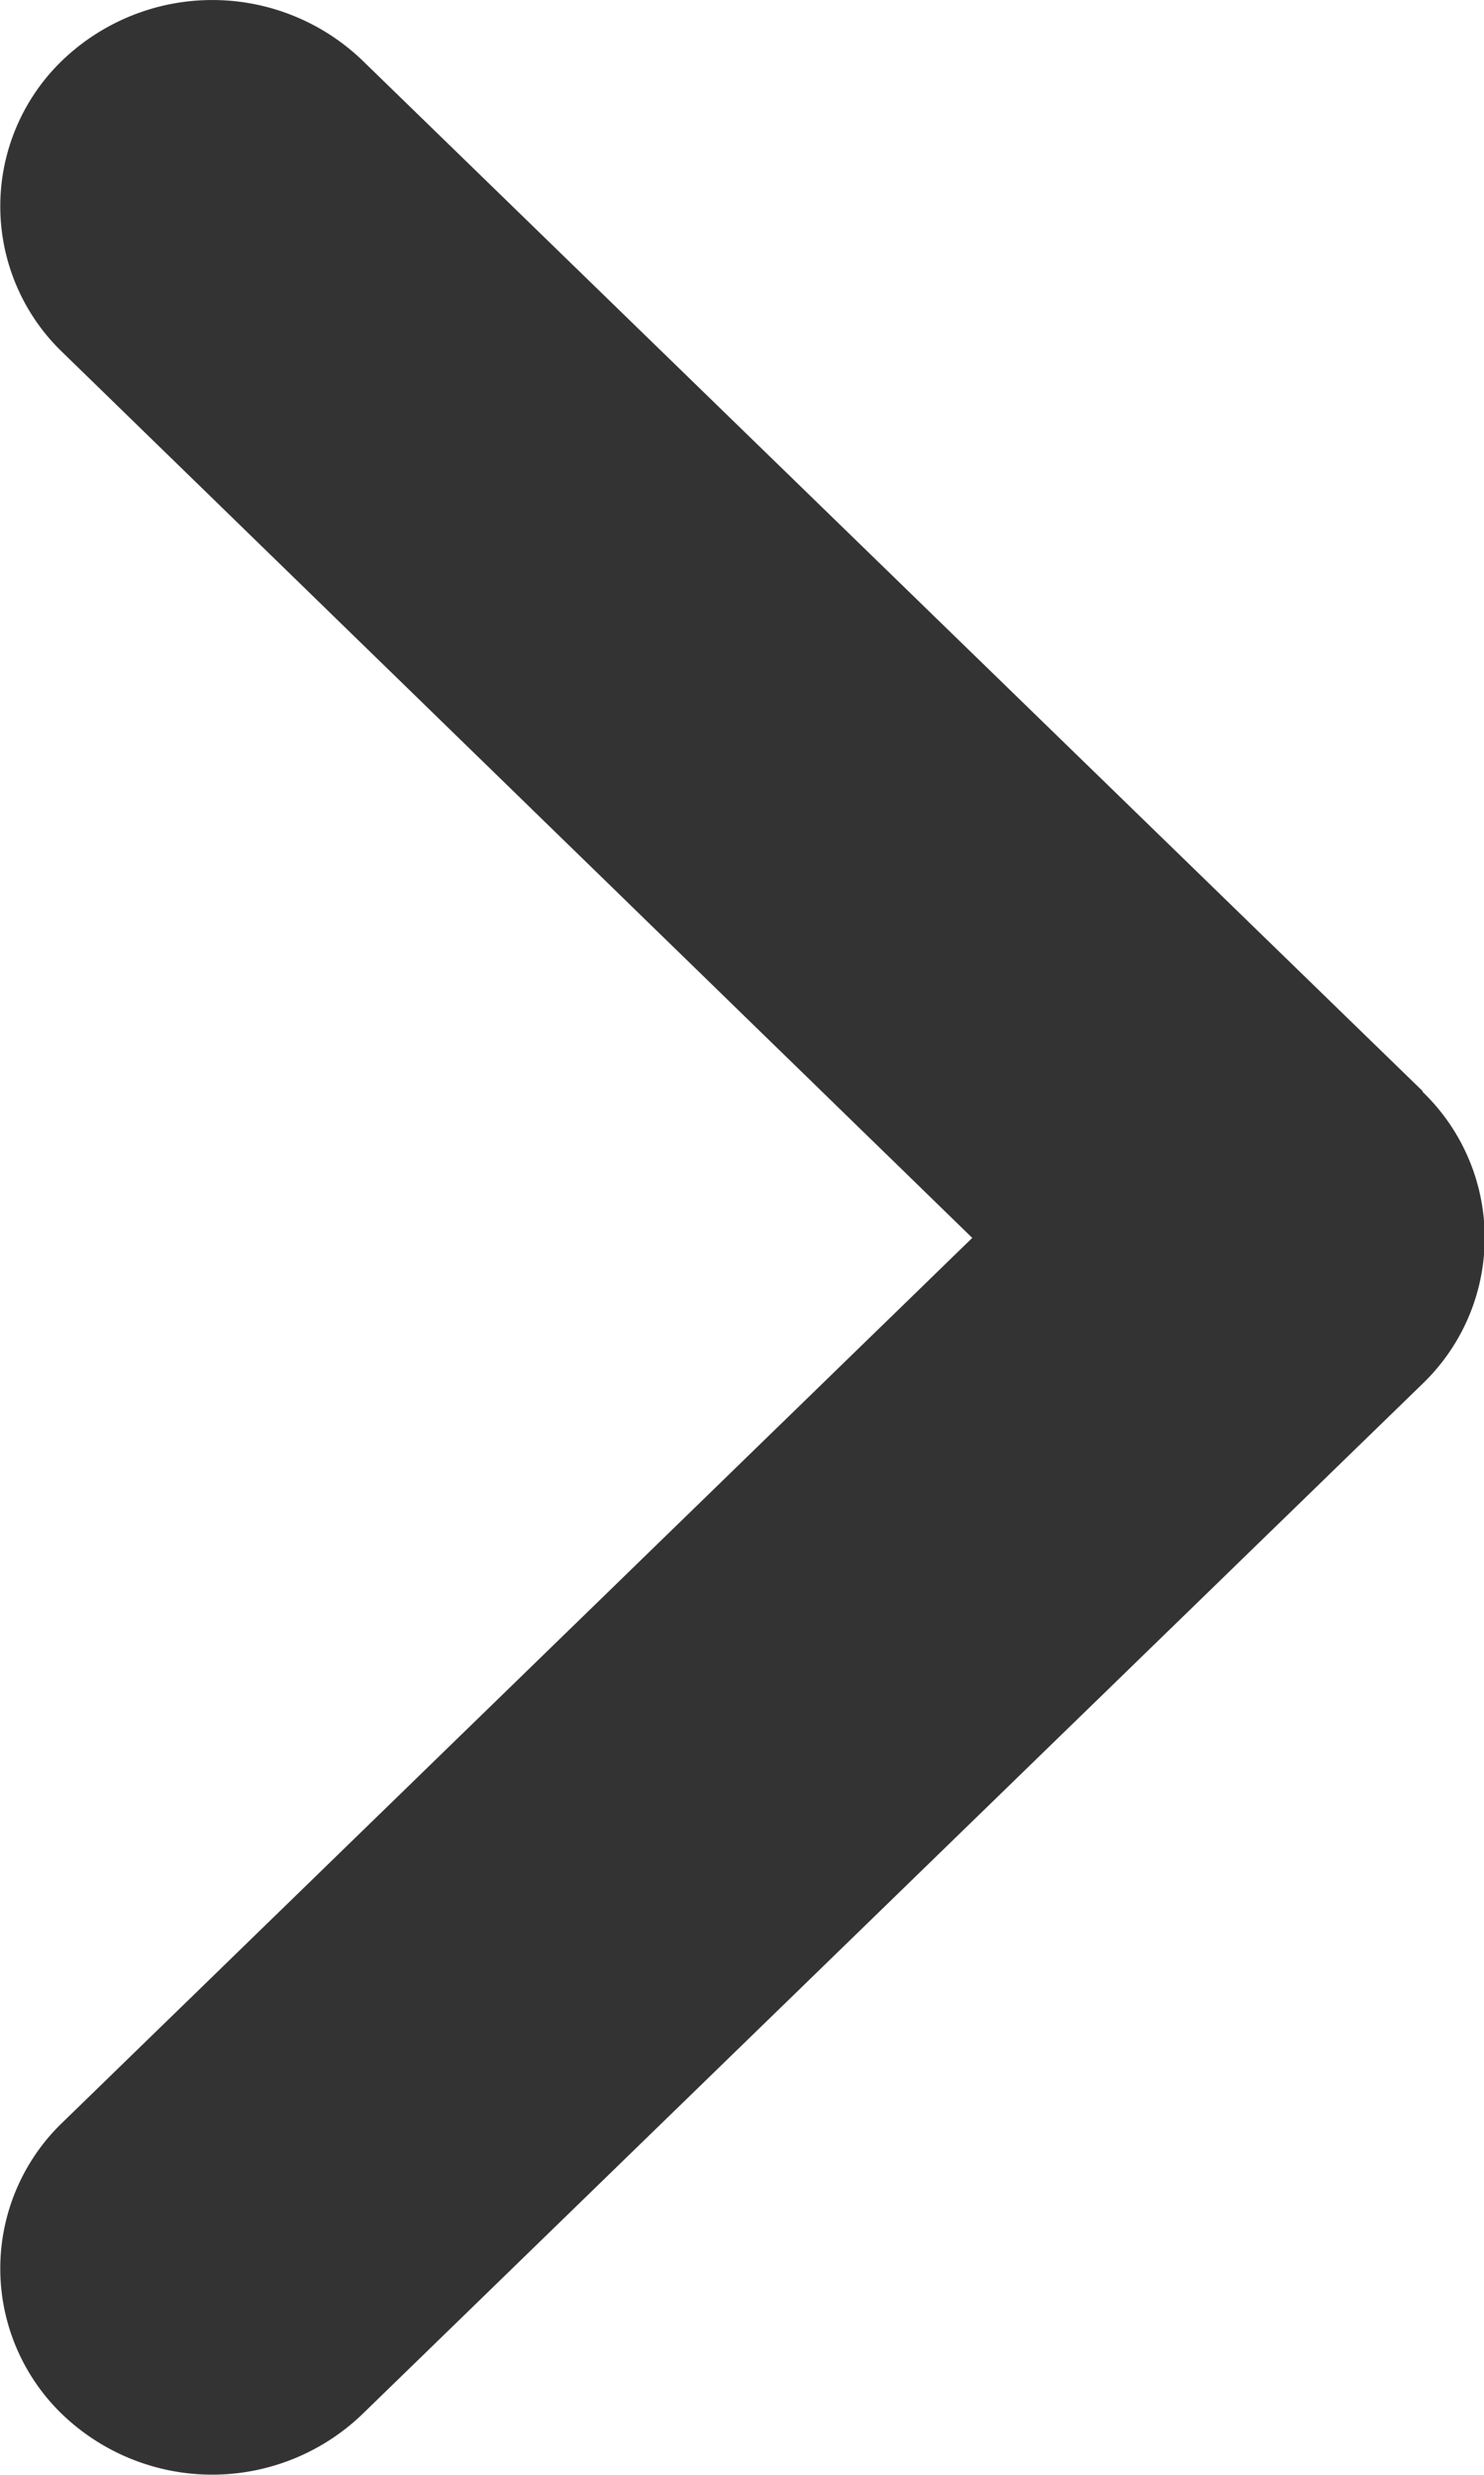
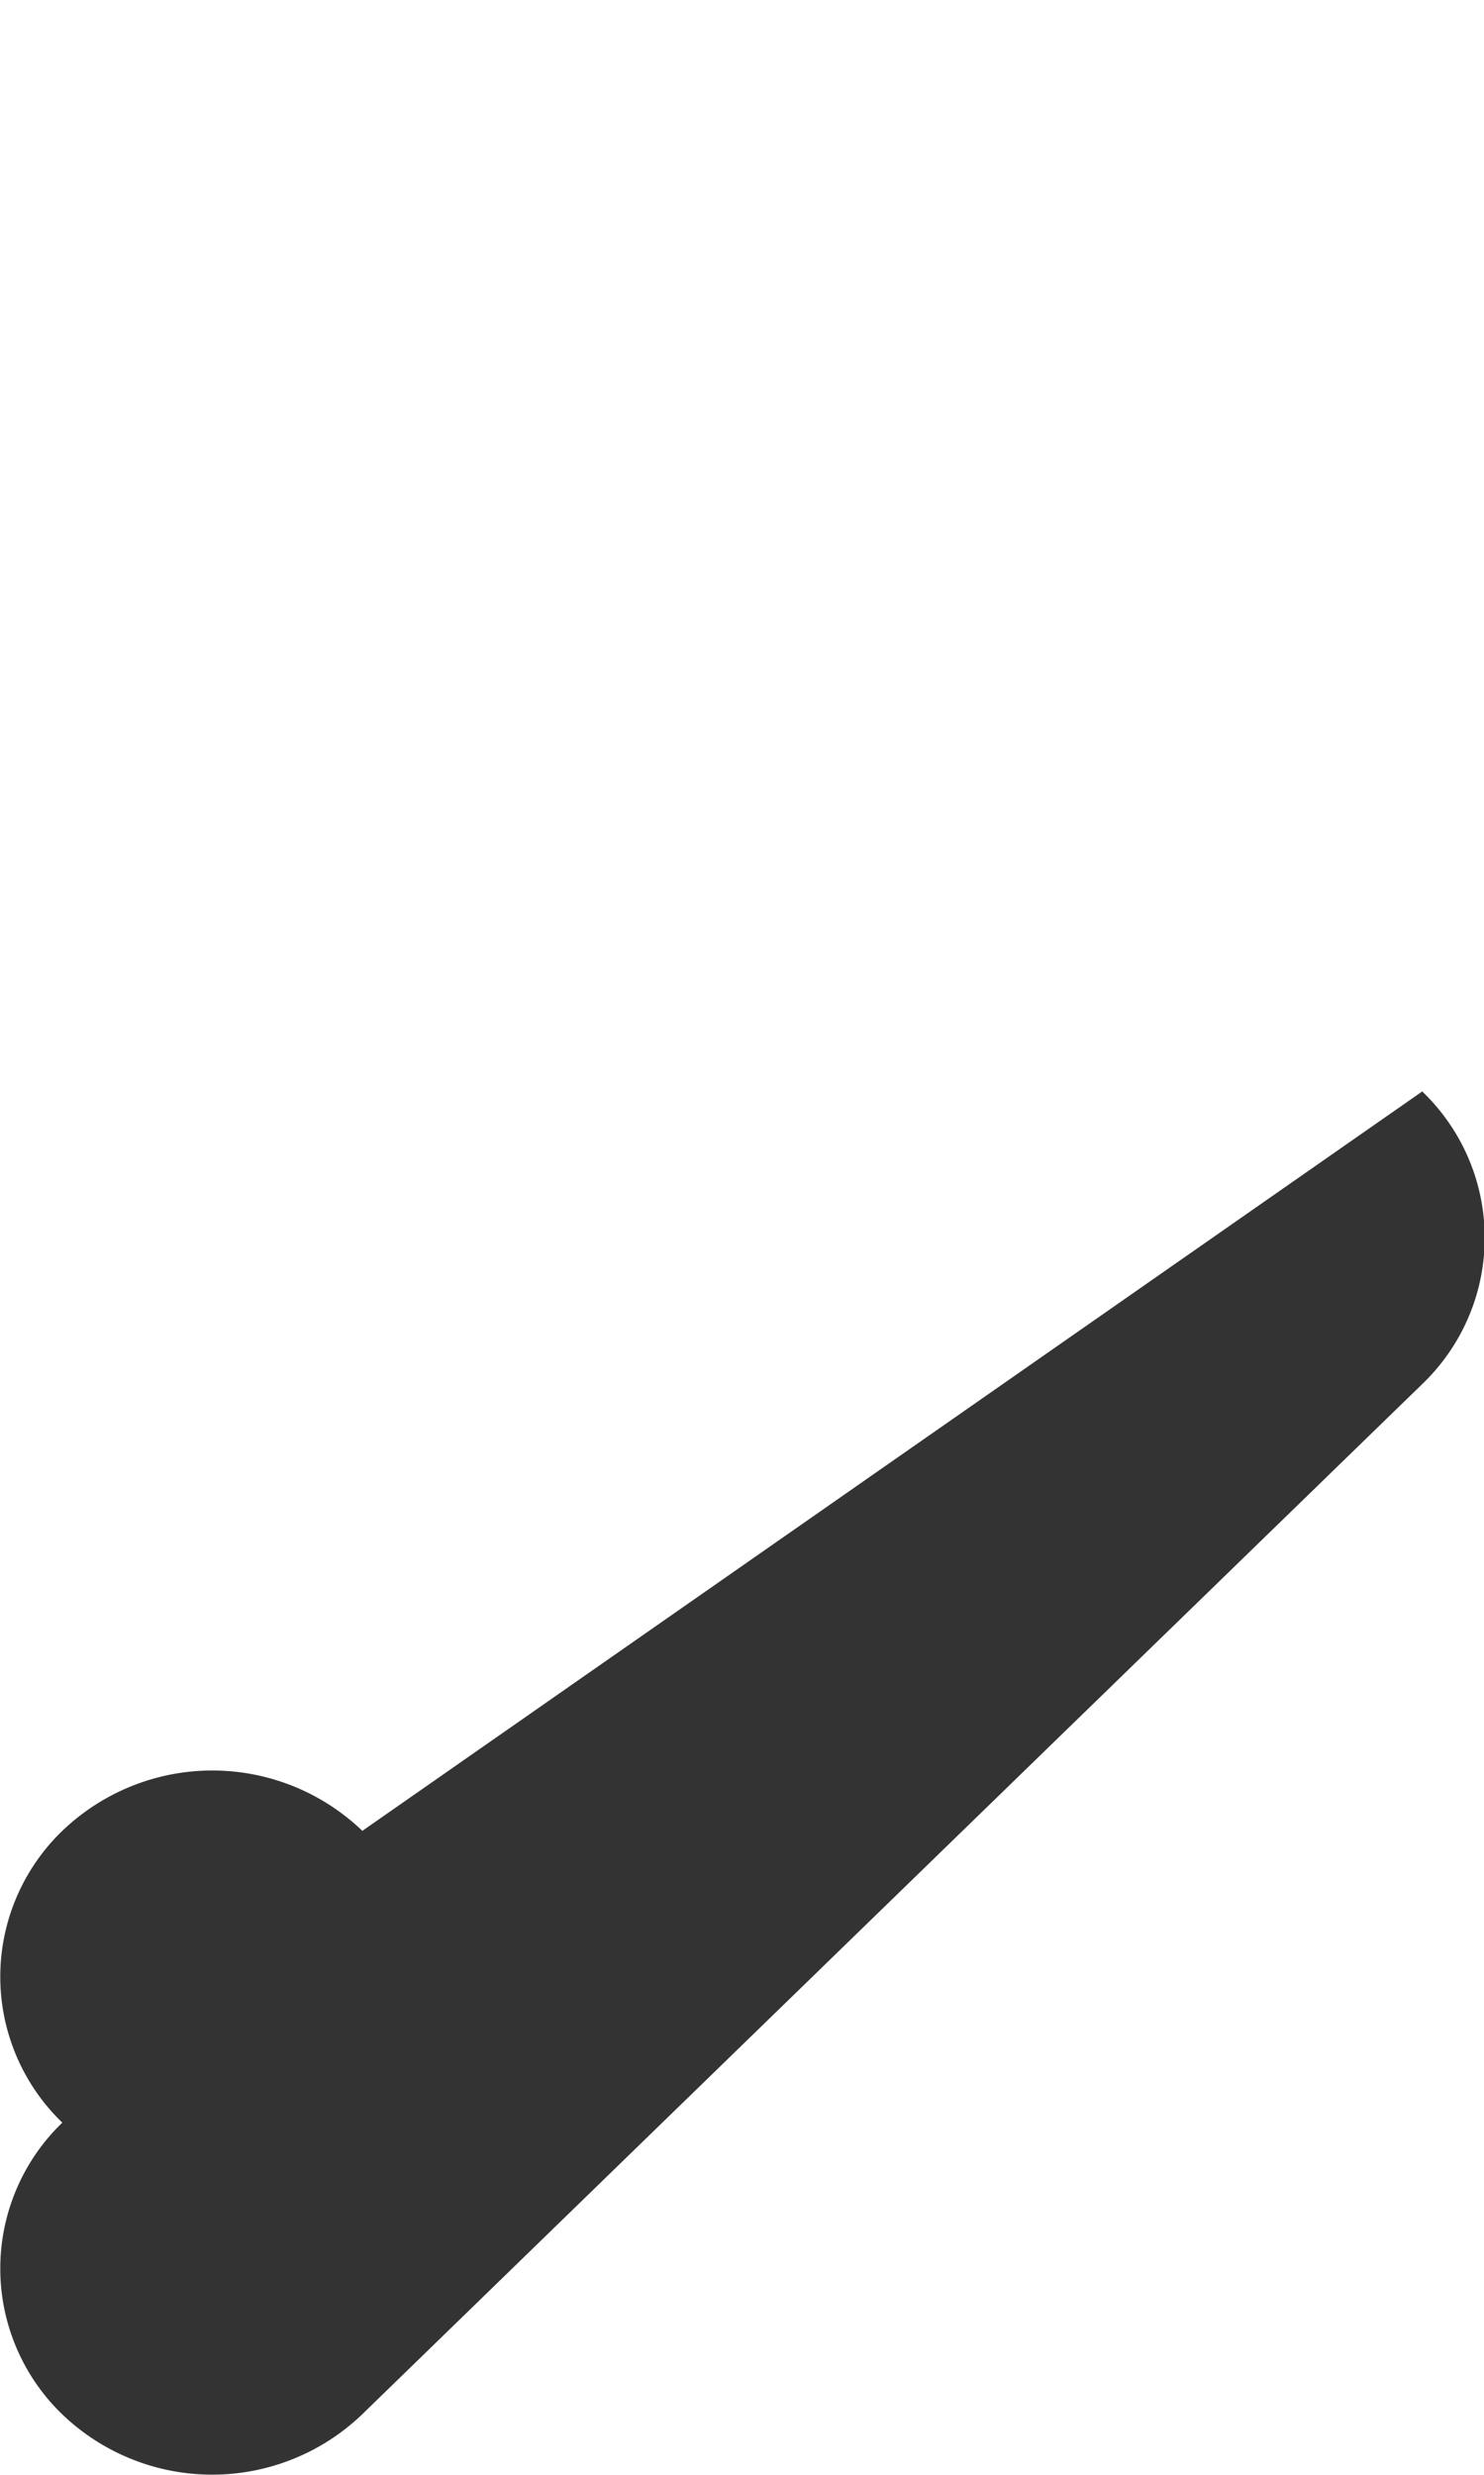
<svg xmlns="http://www.w3.org/2000/svg" width="6" height="10" viewBox="0 0 6 10">
  <g transform="translate(-85.748 -89.498)">
-     <path d="M7.5-6.09a.818.818,0,0,1,0,1.179L3.212-.746A.876.876,0,0,1,2-.746.818.818,0,0,1,2-1.925L5.679-5.5,2-9.079a.818.818,0,0,1,0-1.179.876.876,0,0,1,1.213,0L7.5-6.093Z" transform="translate(84 100)" fill="#333" />
+     <path d="M7.5-6.09a.818.818,0,0,1,0,1.179L3.212-.746A.876.876,0,0,1,2-.746.818.818,0,0,1,2-1.925a.818.818,0,0,1,0-1.179.876.876,0,0,1,1.213,0L7.5-6.093Z" transform="translate(84 100)" fill="#333" />
  </g>
</svg>